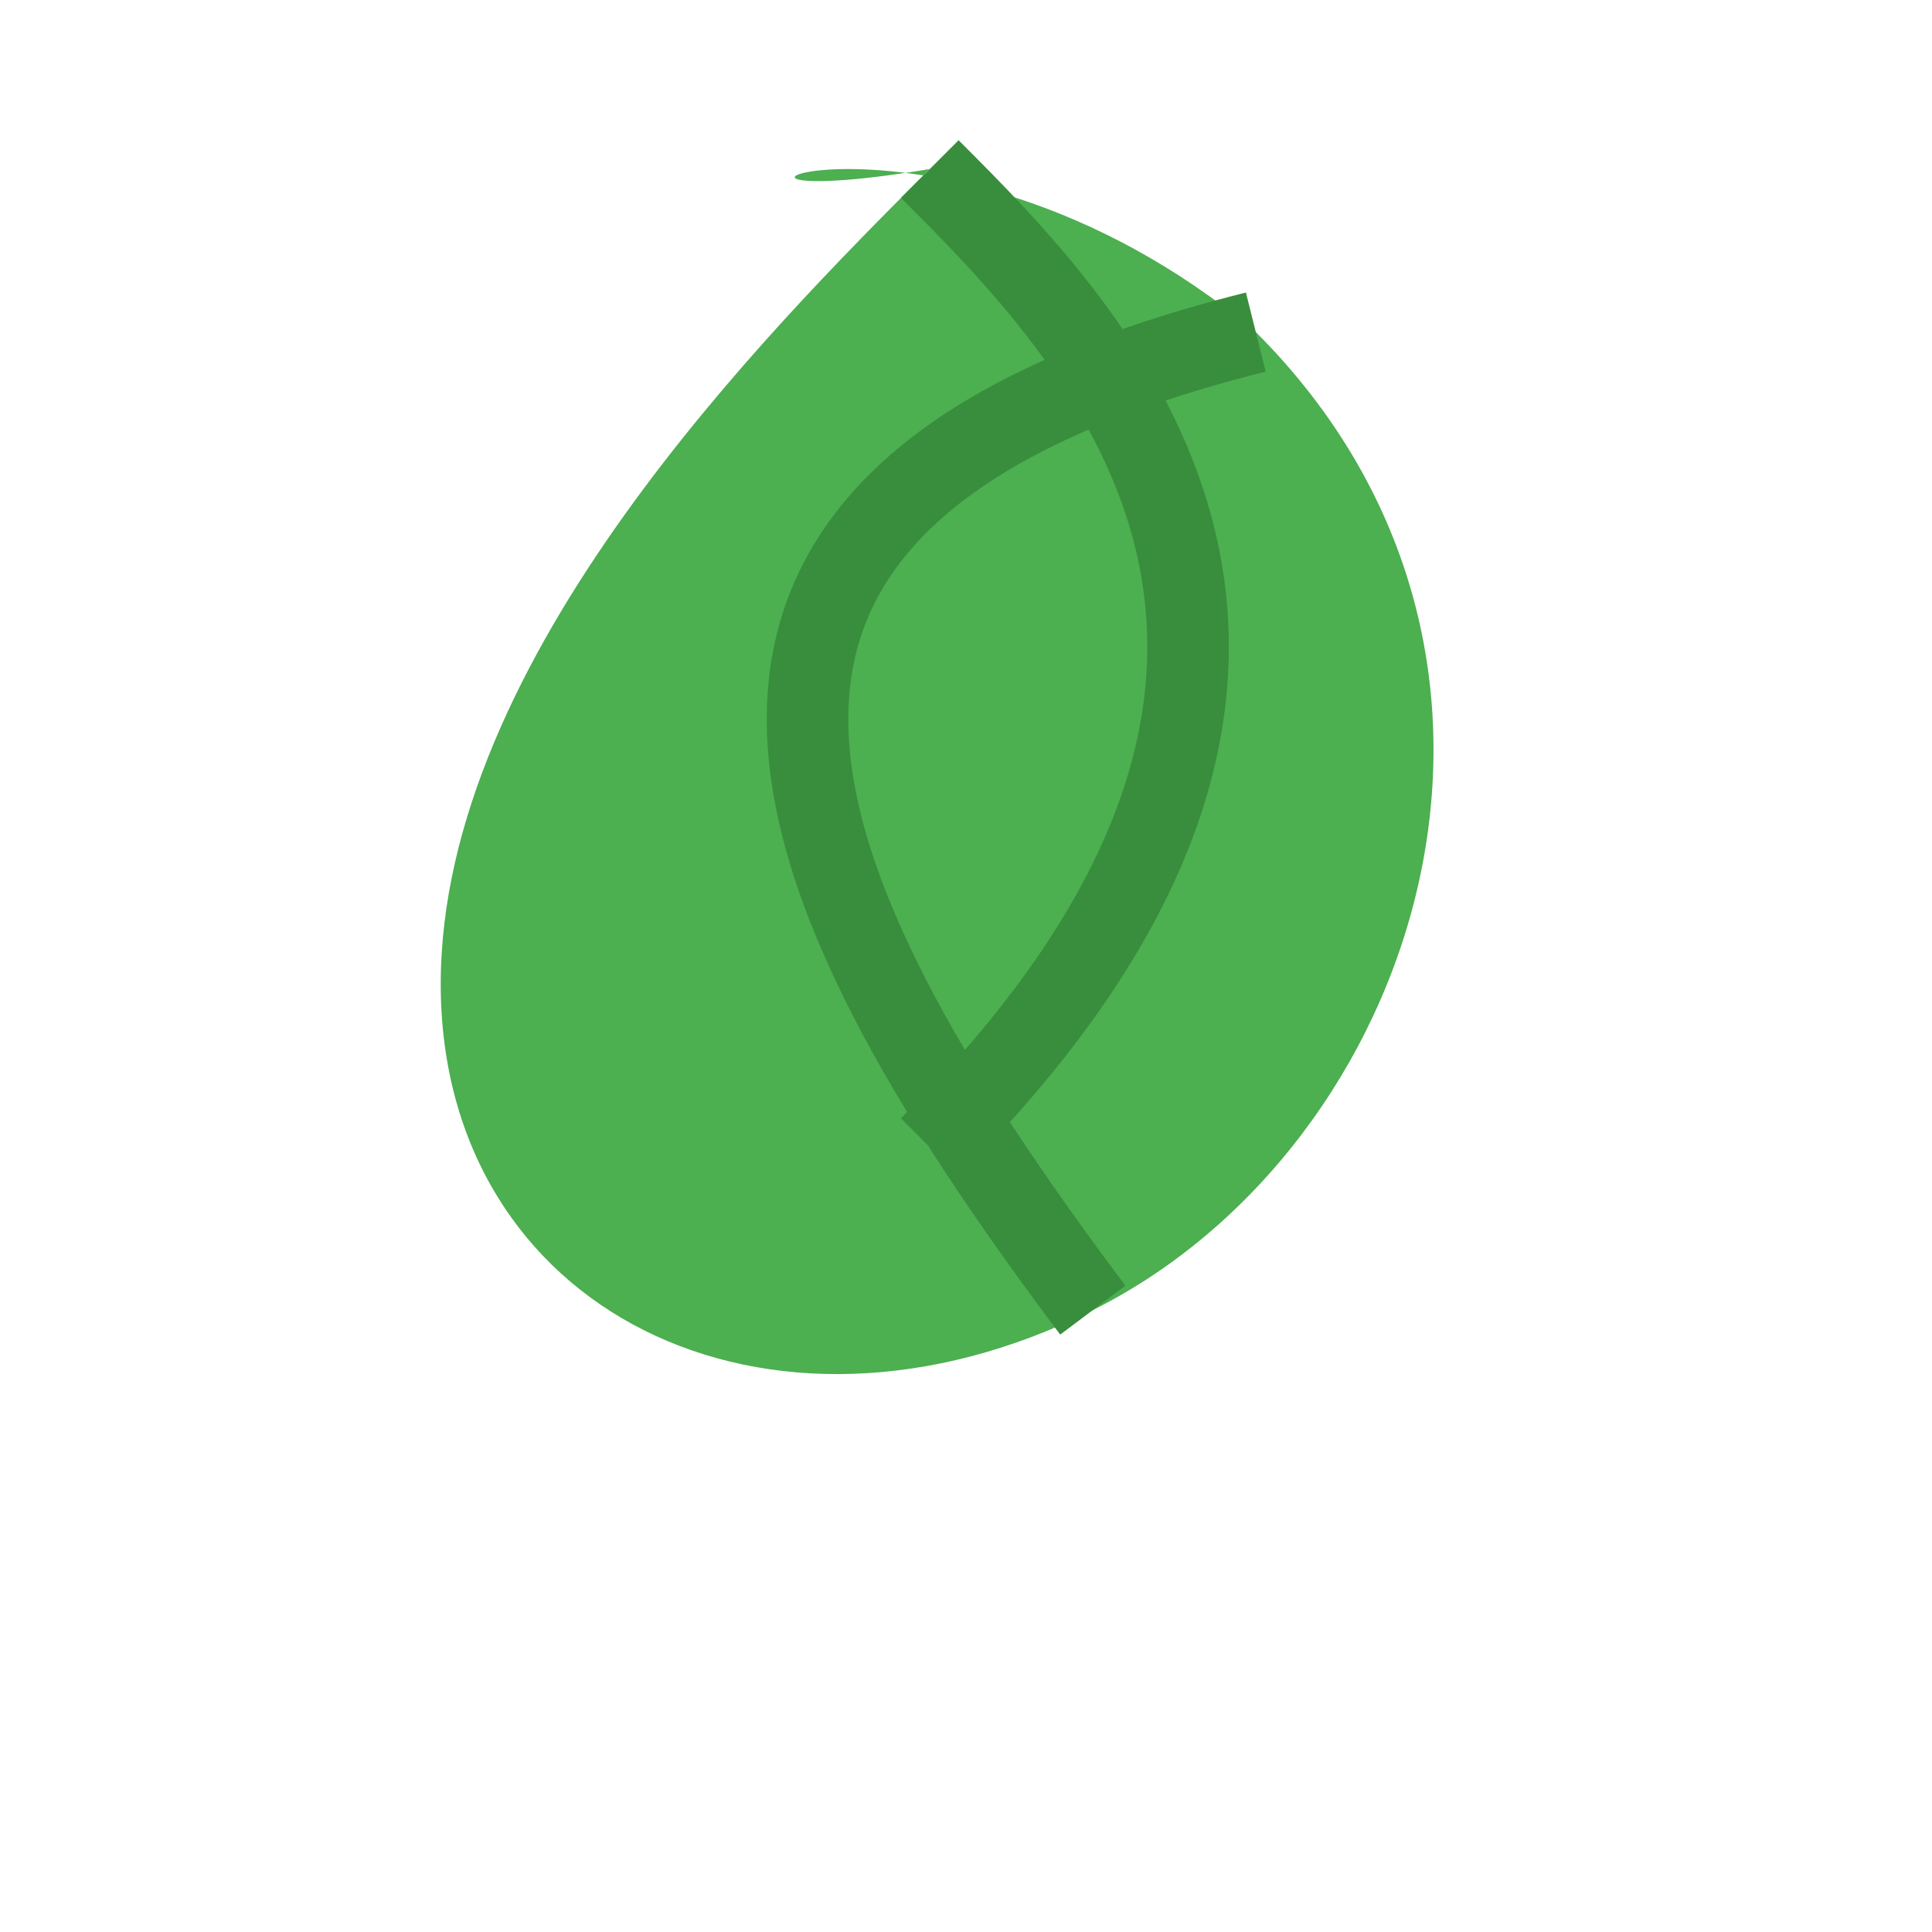
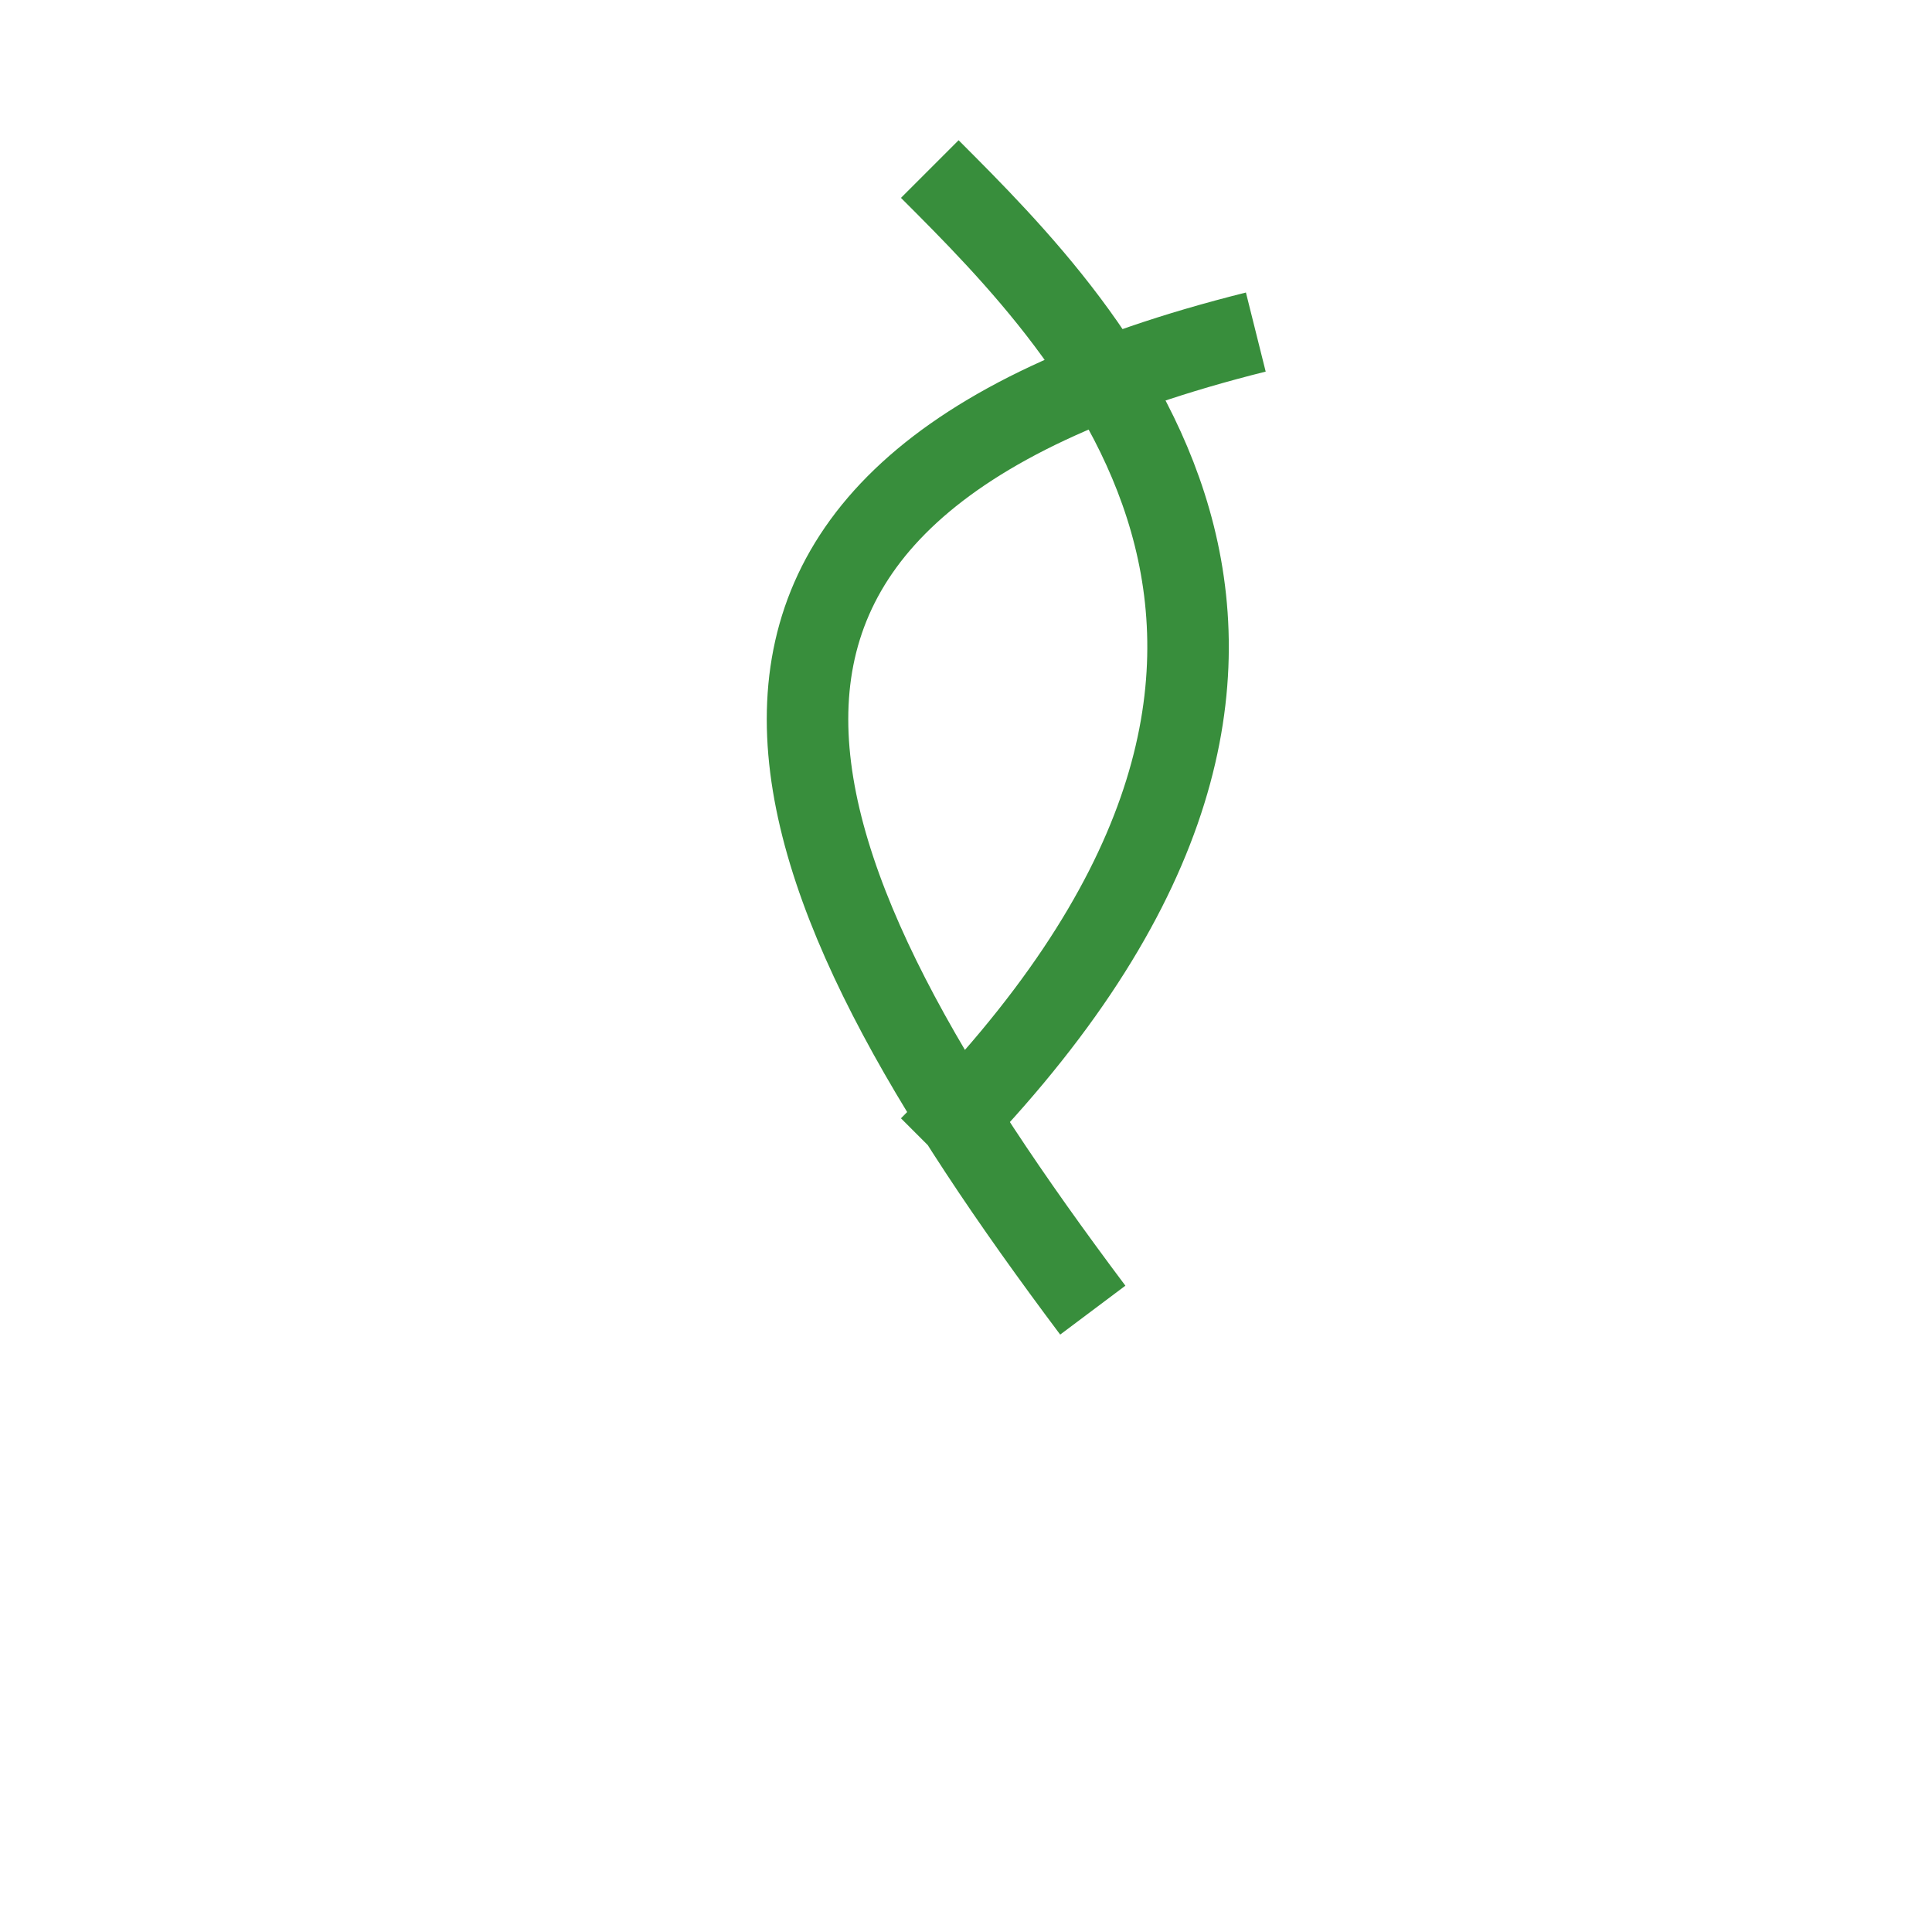
<svg xmlns="http://www.w3.org/2000/svg" width="32" height="32" viewBox="0 0 32 32">
  <style>
    .leaf { fill: #4CAF50; }
    .leaf-vein { stroke: #388E3C; stroke-width: 1.5; fill: none; }
  </style>
  <g transform="translate(1,1) scale(0.9)">
-     <path class="leaf" d="M16,2 C13,5 7,11 7,17 C7,23 13,26 19,23 C25,20 28,11 22,5 C16,0 10,3 16,2 Z" />
    <path class="leaf-vein" d="M16,2 C19,5 25,11 16,20 M19,23 C13,15 10,8 22,5" />
  </g>
</svg>